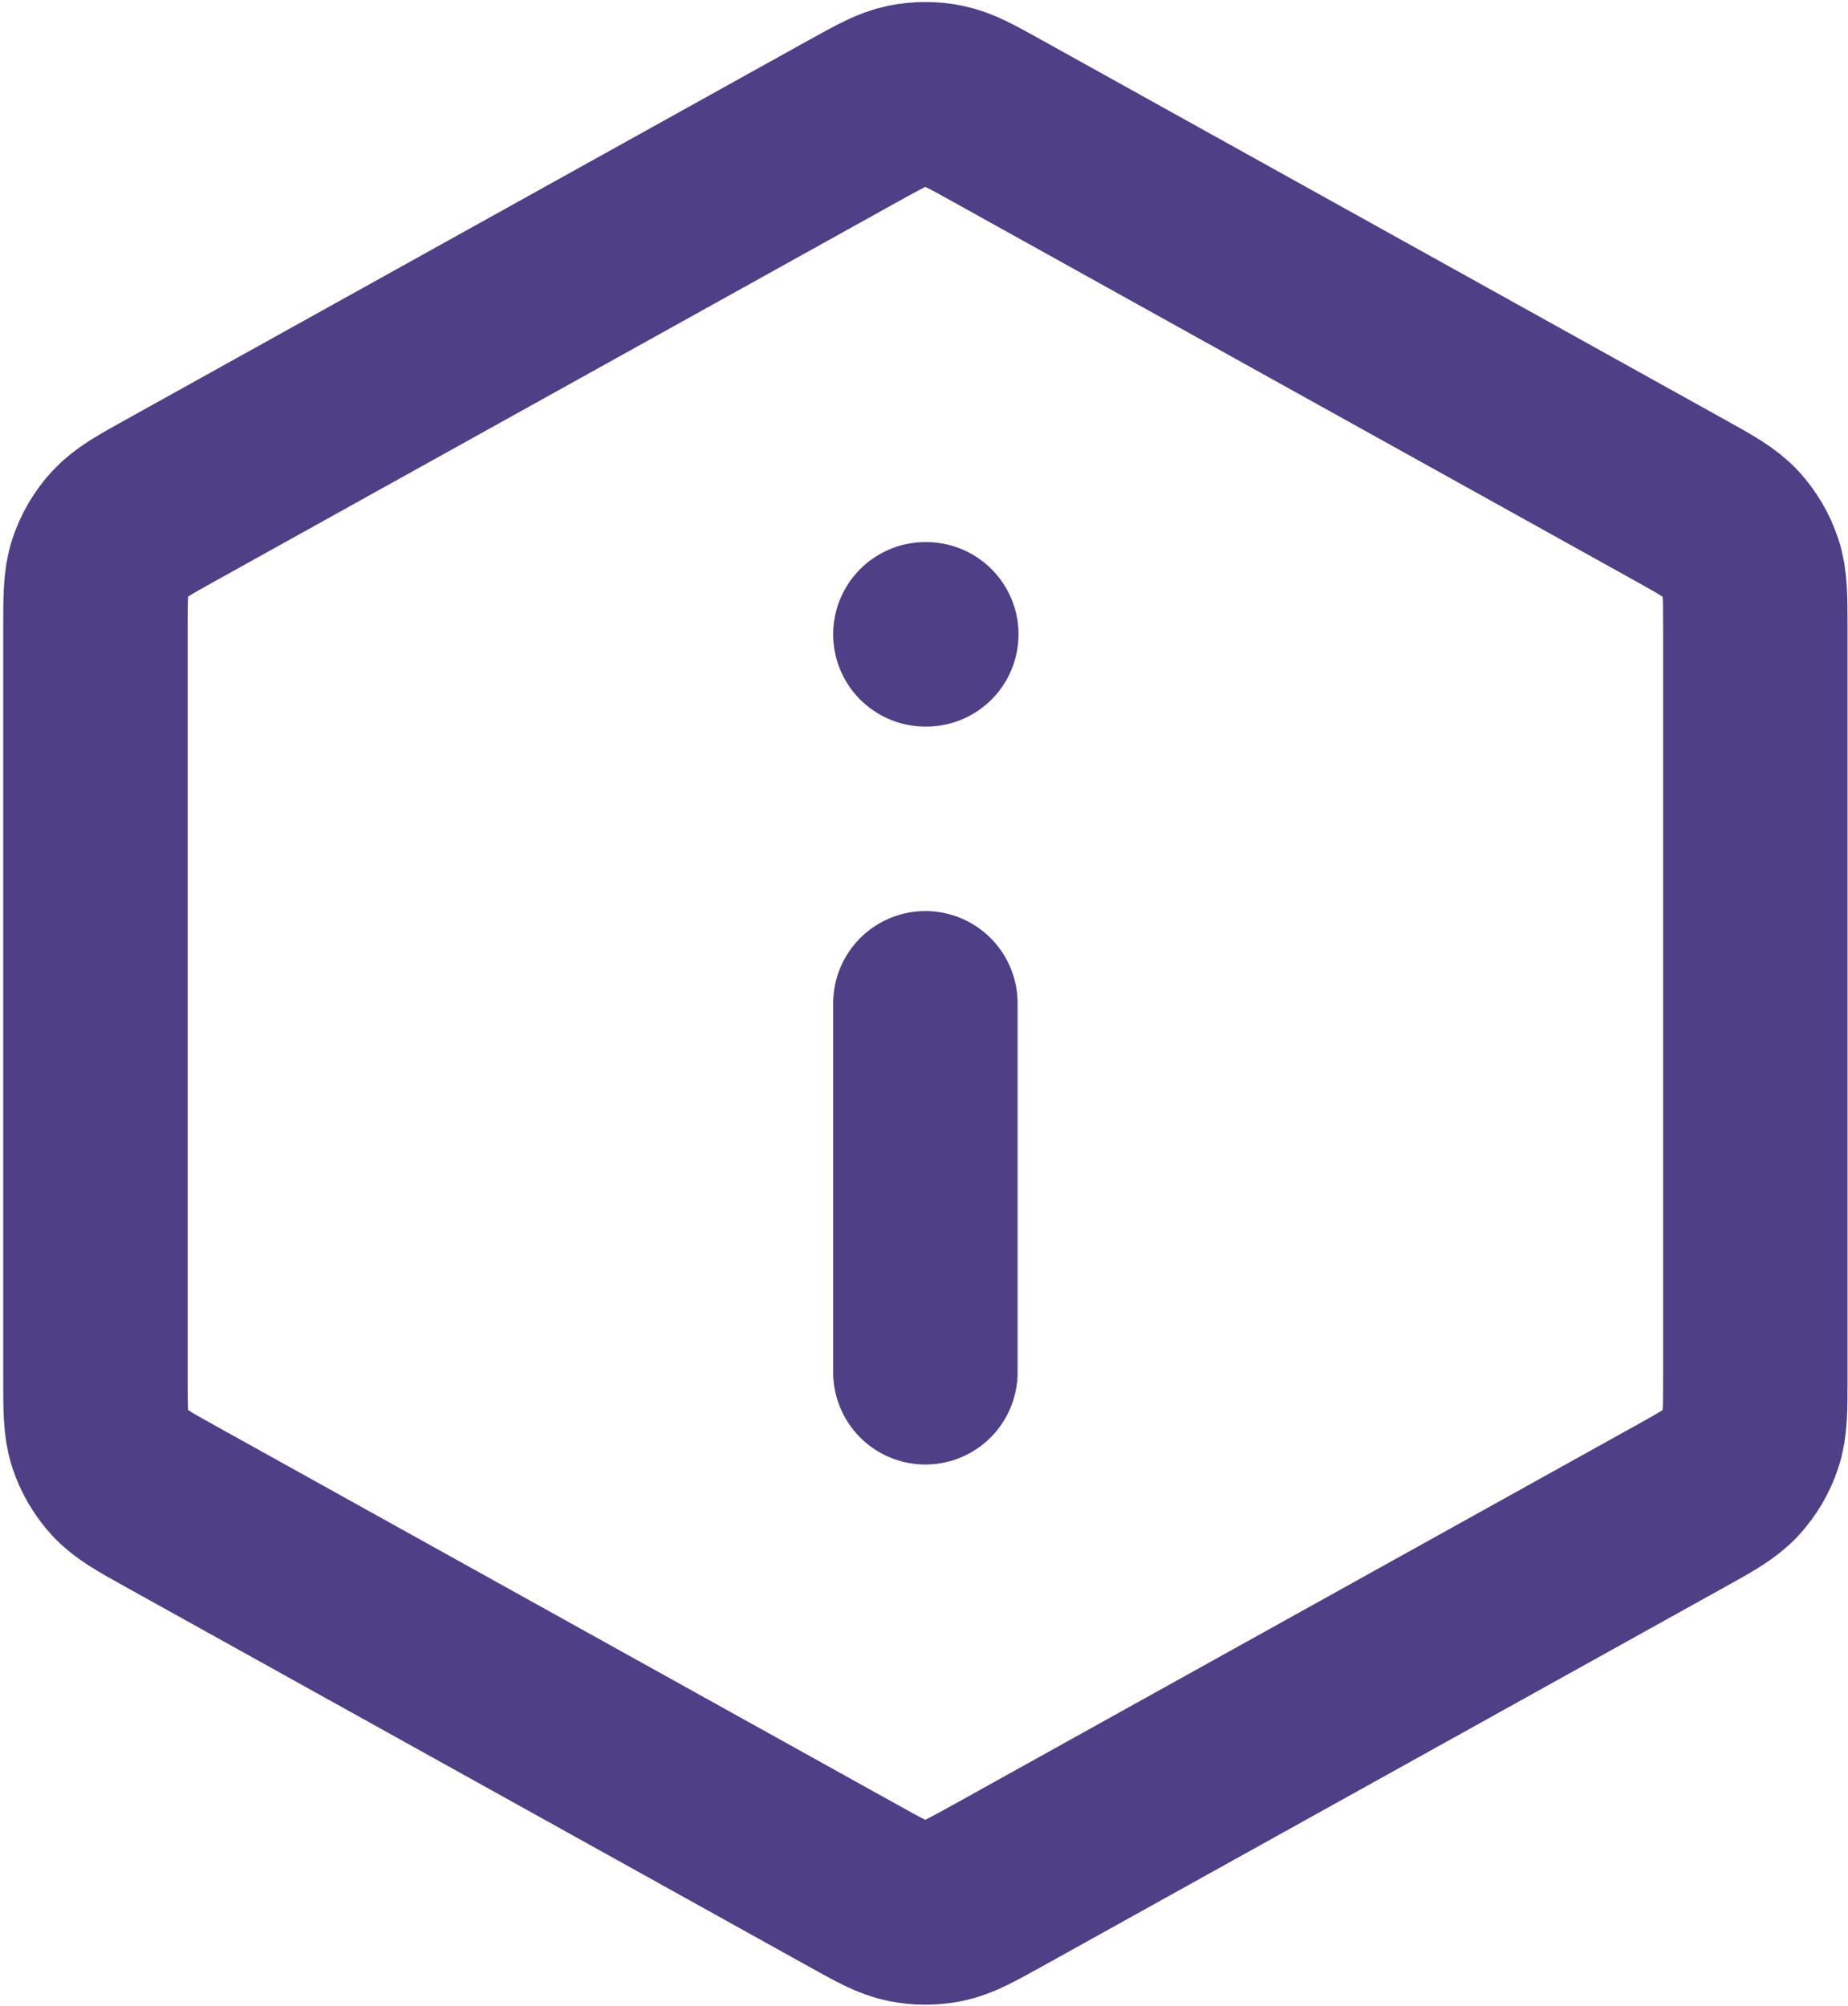
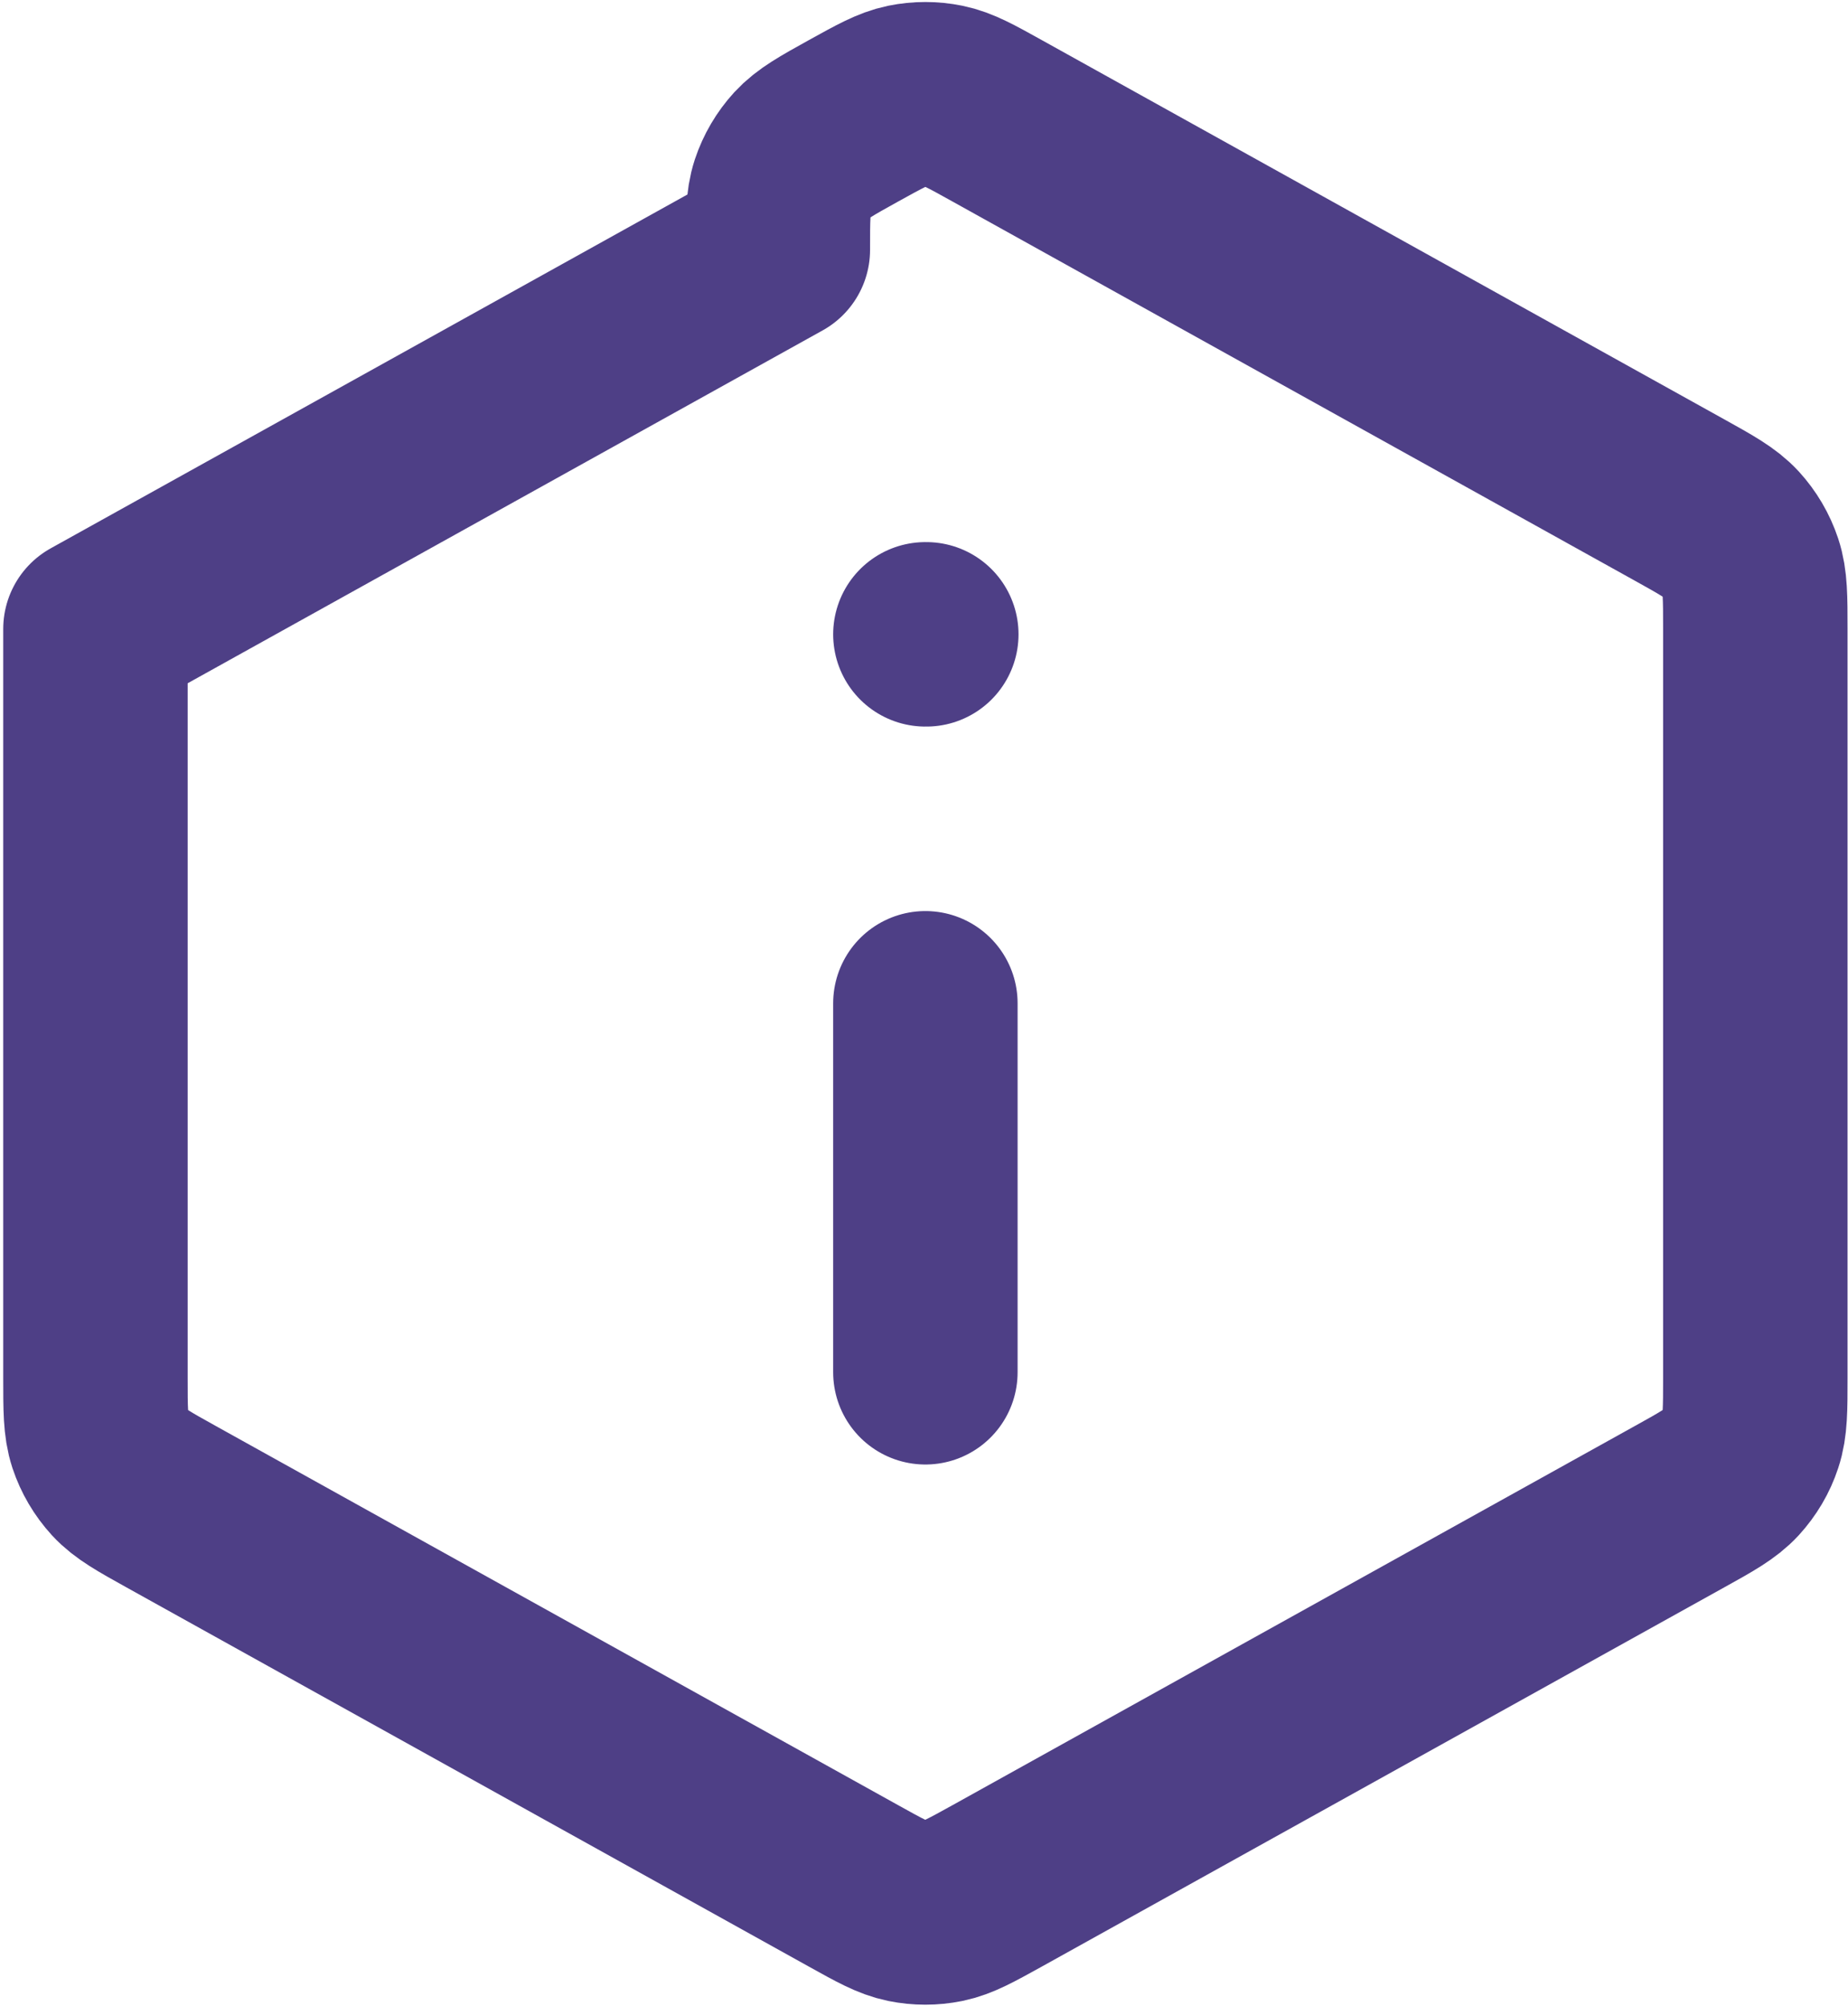
<svg xmlns="http://www.w3.org/2000/svg" xmlns:ns1="http://sodipodi.sourceforge.net/DTD/sodipodi-0.dtd" xmlns:ns2="http://www.inkscape.org/namespaces/inkscape" width="668" height="725" viewBox="0 0 20.04 21.75" fill="none" stroke="#0000" version="1.1" id="svg1" ns1:docname="info.svg" ns2:version="1.3.2 (091e20e, 2023-11-25, custom)">
  <defs id="defs1" />
  <ns1:namedview id="namedview1" pagecolor="#ffffff" bordercolor="#000000" borderopacity="0.25" ns2:showpageshadow="2" ns2:pageopacity="0.0" ns2:pagecheckerboard="0" ns2:deskcolor="#d1d1d1" ns2:zoom="1.49625" ns2:cx="399.66583" ns2:cy="506.934" ns2:window-width="2560" ns2:window-height="1411" ns2:window-x="1911" ns2:window-y="92" ns2:window-maximized="1" ns2:current-layer="svg1" />
-   <path d="m 10.035,14.877 v -4 m 0,-4 h 0.01 M 1.035,6.819 v 8.117 c 0,0.343 0,0.514 0.05,0.667 0.045,0.135 0.118,0.259 0.214,0.364 0.109,0.118 0.259,0.202 0.558,0.368 l 7.4,4.111 c 0.284,0.158 0.425,0.236 0.576,0.267 0.133,0.027 0.27,0.027 0.403,0 0.15,-0.031 0.292,-0.11 0.576,-0.267 l 7.4,-4.111 c 0.3,-0.166 0.449,-0.25 0.558,-0.368 0.096,-0.105 0.17,-0.229 0.214,-0.364 0.051,-0.153 0.051,-0.324 0.051,-0.667 v -8.117 c 0,-0.343 0,-0.514 -0.051,-0.667 -0.045,-0.135 -0.118,-0.259 -0.214,-0.364 -0.109,-0.118 -0.259,-0.202 -0.558,-0.368 l -7.4,-4.111 c -0.284,-0.158 -0.425,-0.236 -0.576,-0.267 -0.133,-0.027 -0.27,-0.027 -0.403,0 -0.15,0.031 -0.292,0.11 -0.576,0.267 l -7.4,4.111 c -0.3,0.166 -0.449,0.25 -0.558,0.368 -0.096,0.105 -0.169,0.229 -0.214,0.364 -0.05,0.153 -0.05,0.324 -0.05,0.667 z" stroke="#4e3f86" stroke-width="2" stroke-linecap="round" stroke-linejoin="round" id="path1" />
+   <path d="m 10.035,14.877 v -4 m 0,-4 h 0.01 M 1.035,6.819 v 8.117 c 0,0.343 0,0.514 0.05,0.667 0.045,0.135 0.118,0.259 0.214,0.364 0.109,0.118 0.259,0.202 0.558,0.368 l 7.4,4.111 c 0.284,0.158 0.425,0.236 0.576,0.267 0.133,0.027 0.27,0.027 0.403,0 0.15,-0.031 0.292,-0.11 0.576,-0.267 l 7.4,-4.111 c 0.3,-0.166 0.449,-0.25 0.558,-0.368 0.096,-0.105 0.17,-0.229 0.214,-0.364 0.051,-0.153 0.051,-0.324 0.051,-0.667 v -8.117 c 0,-0.343 0,-0.514 -0.051,-0.667 -0.045,-0.135 -0.118,-0.259 -0.214,-0.364 -0.109,-0.118 -0.259,-0.202 -0.558,-0.368 l -7.4,-4.111 c -0.284,-0.158 -0.425,-0.236 -0.576,-0.267 -0.133,-0.027 -0.27,-0.027 -0.403,0 -0.15,0.031 -0.292,0.11 -0.576,0.267 c -0.3,0.166 -0.449,0.25 -0.558,0.368 -0.096,0.105 -0.169,0.229 -0.214,0.364 -0.05,0.153 -0.05,0.324 -0.05,0.667 z" stroke="#4e3f86" stroke-width="2" stroke-linecap="round" stroke-linejoin="round" id="path1" />
</svg>